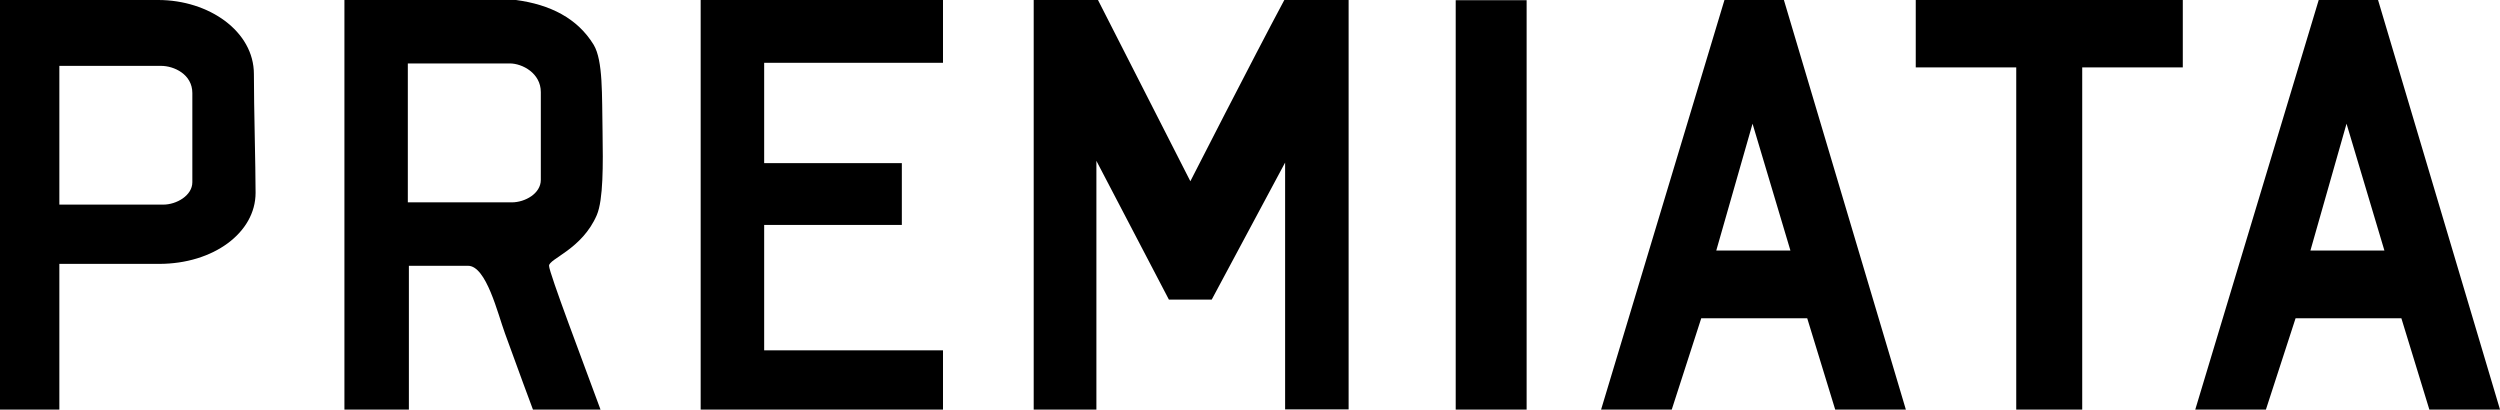
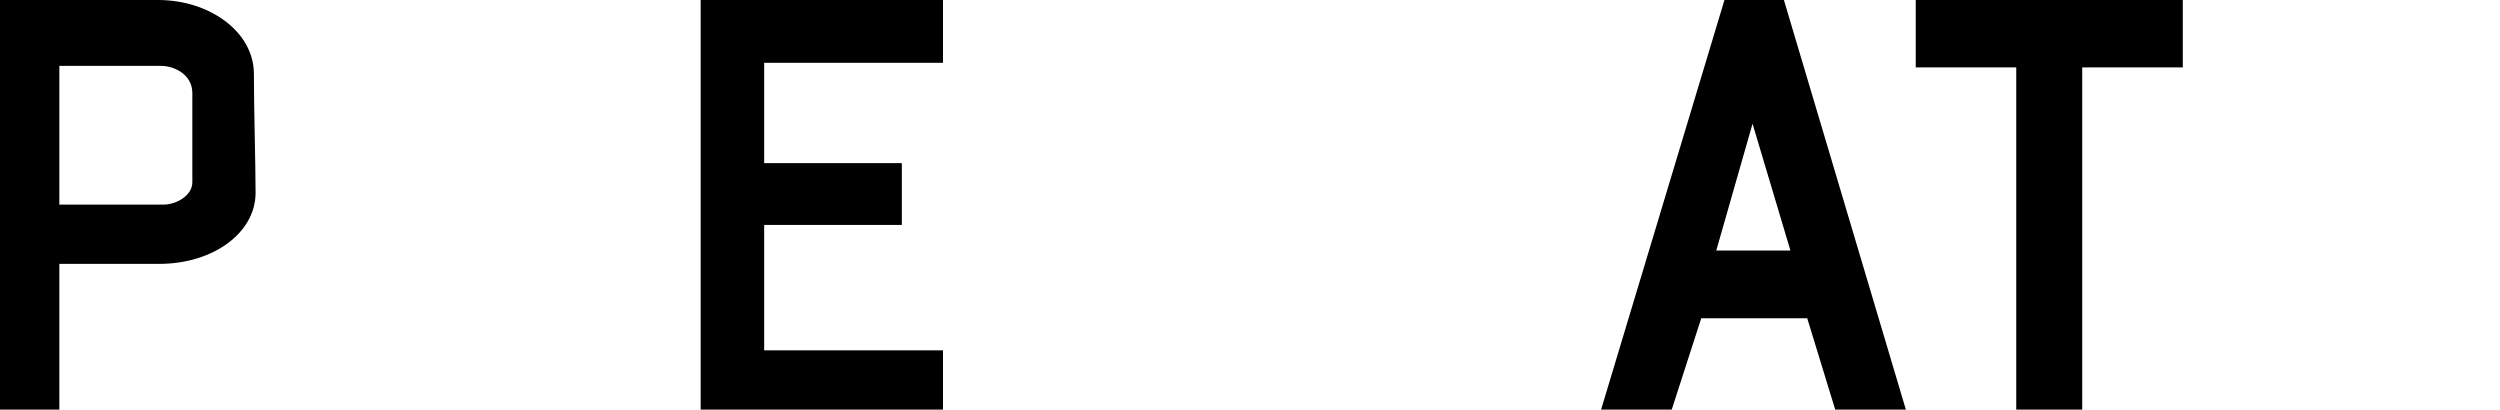
<svg xmlns="http://www.w3.org/2000/svg" width="177" height="29" viewBox="0 0 177 29" fill="none">
  <g clip-path="url(#clip0_2203_20)">
-     <path fill-rule="evenodd" clip-rule="evenodd" d="M177.001 29H171.999L170.017 22.533H162.527L160.426 29H155.424L164.165 0H168.366L177.001 29ZM163.577 17.74H168.817L166.134 8.758L163.577 17.74Z" fill="black" />
-     <path fill-rule="evenodd" clip-rule="evenodd" d="M73.186 0H77.737L84.277 12.832C84.277 12.832 88.654 4.254 90.93 0H95.482C95.482 9.194 95.482 19.395 95.482 28.987H90.986V11.51L85.79 21.211H82.758L77.625 11.388V29H73.186V0Z" fill="black" />
-     <path d="M108.085 0.013H103.064V29H108.085V0.013Z" fill="black" />
    <path fill-rule="evenodd" clip-rule="evenodd" d="M4.202 29H0V0H11.204C14.787 0 17.976 2.213 17.976 5.242C17.976 7.635 18.095 11.696 18.095 13.653C18.095 16.47 15.112 18.683 11.267 18.683H4.202V29ZM4.202 14.487H11.561C12.492 14.487 13.618 13.846 13.618 12.902V6.589C13.618 5.255 12.311 4.664 11.411 4.664H4.202V14.487Z" fill="black" />
    <path fill-rule="evenodd" clip-rule="evenodd" d="M66.764 29H49.607V0H66.764V4.446C62.387 4.446 54.103 4.446 54.103 4.446V11.549H63.85V15.924H54.103V24.804H66.764V29Z" fill="black" />
    <path fill-rule="evenodd" clip-rule="evenodd" d="M134.935 29H129.933L127.951 22.533H120.448L118.359 29H113.357L122.092 0H126.3L134.935 29ZM121.511 17.74H126.763L124.08 8.758L121.511 17.74Z" fill="black" />
    <path fill-rule="evenodd" clip-rule="evenodd" d="M147.421 29H142.75V4.773H135.635V0H154.542V4.773H147.421V29Z" fill="black" />
-     <path fill-rule="evenodd" clip-rule="evenodd" d="M42.254 15.225C42.717 14.141 42.698 11.651 42.661 9.342C42.611 6.717 42.704 4.305 42.035 3.176C40.879 1.283 38.94 0.321 36.533 0H24.385V29H28.949V18.818H33.138C34.432 18.818 35.239 22.206 35.752 23.604C36.571 25.882 37.734 29 37.734 29H42.517C41.266 25.593 38.878 19.318 38.872 18.818C38.865 18.317 41.21 17.65 42.254 15.225ZM38.29 12.736C38.29 13.704 37.171 14.327 36.233 14.327H28.874V4.491H36.089C36.983 4.491 38.29 5.184 38.29 6.519V12.736Z" fill="black" />
  </g>
  <defs>
    <clipPath id="clip0_2203_20">
      <rect width="177" height="29" fill="white" />
    </clipPath>
  </defs>
</svg>